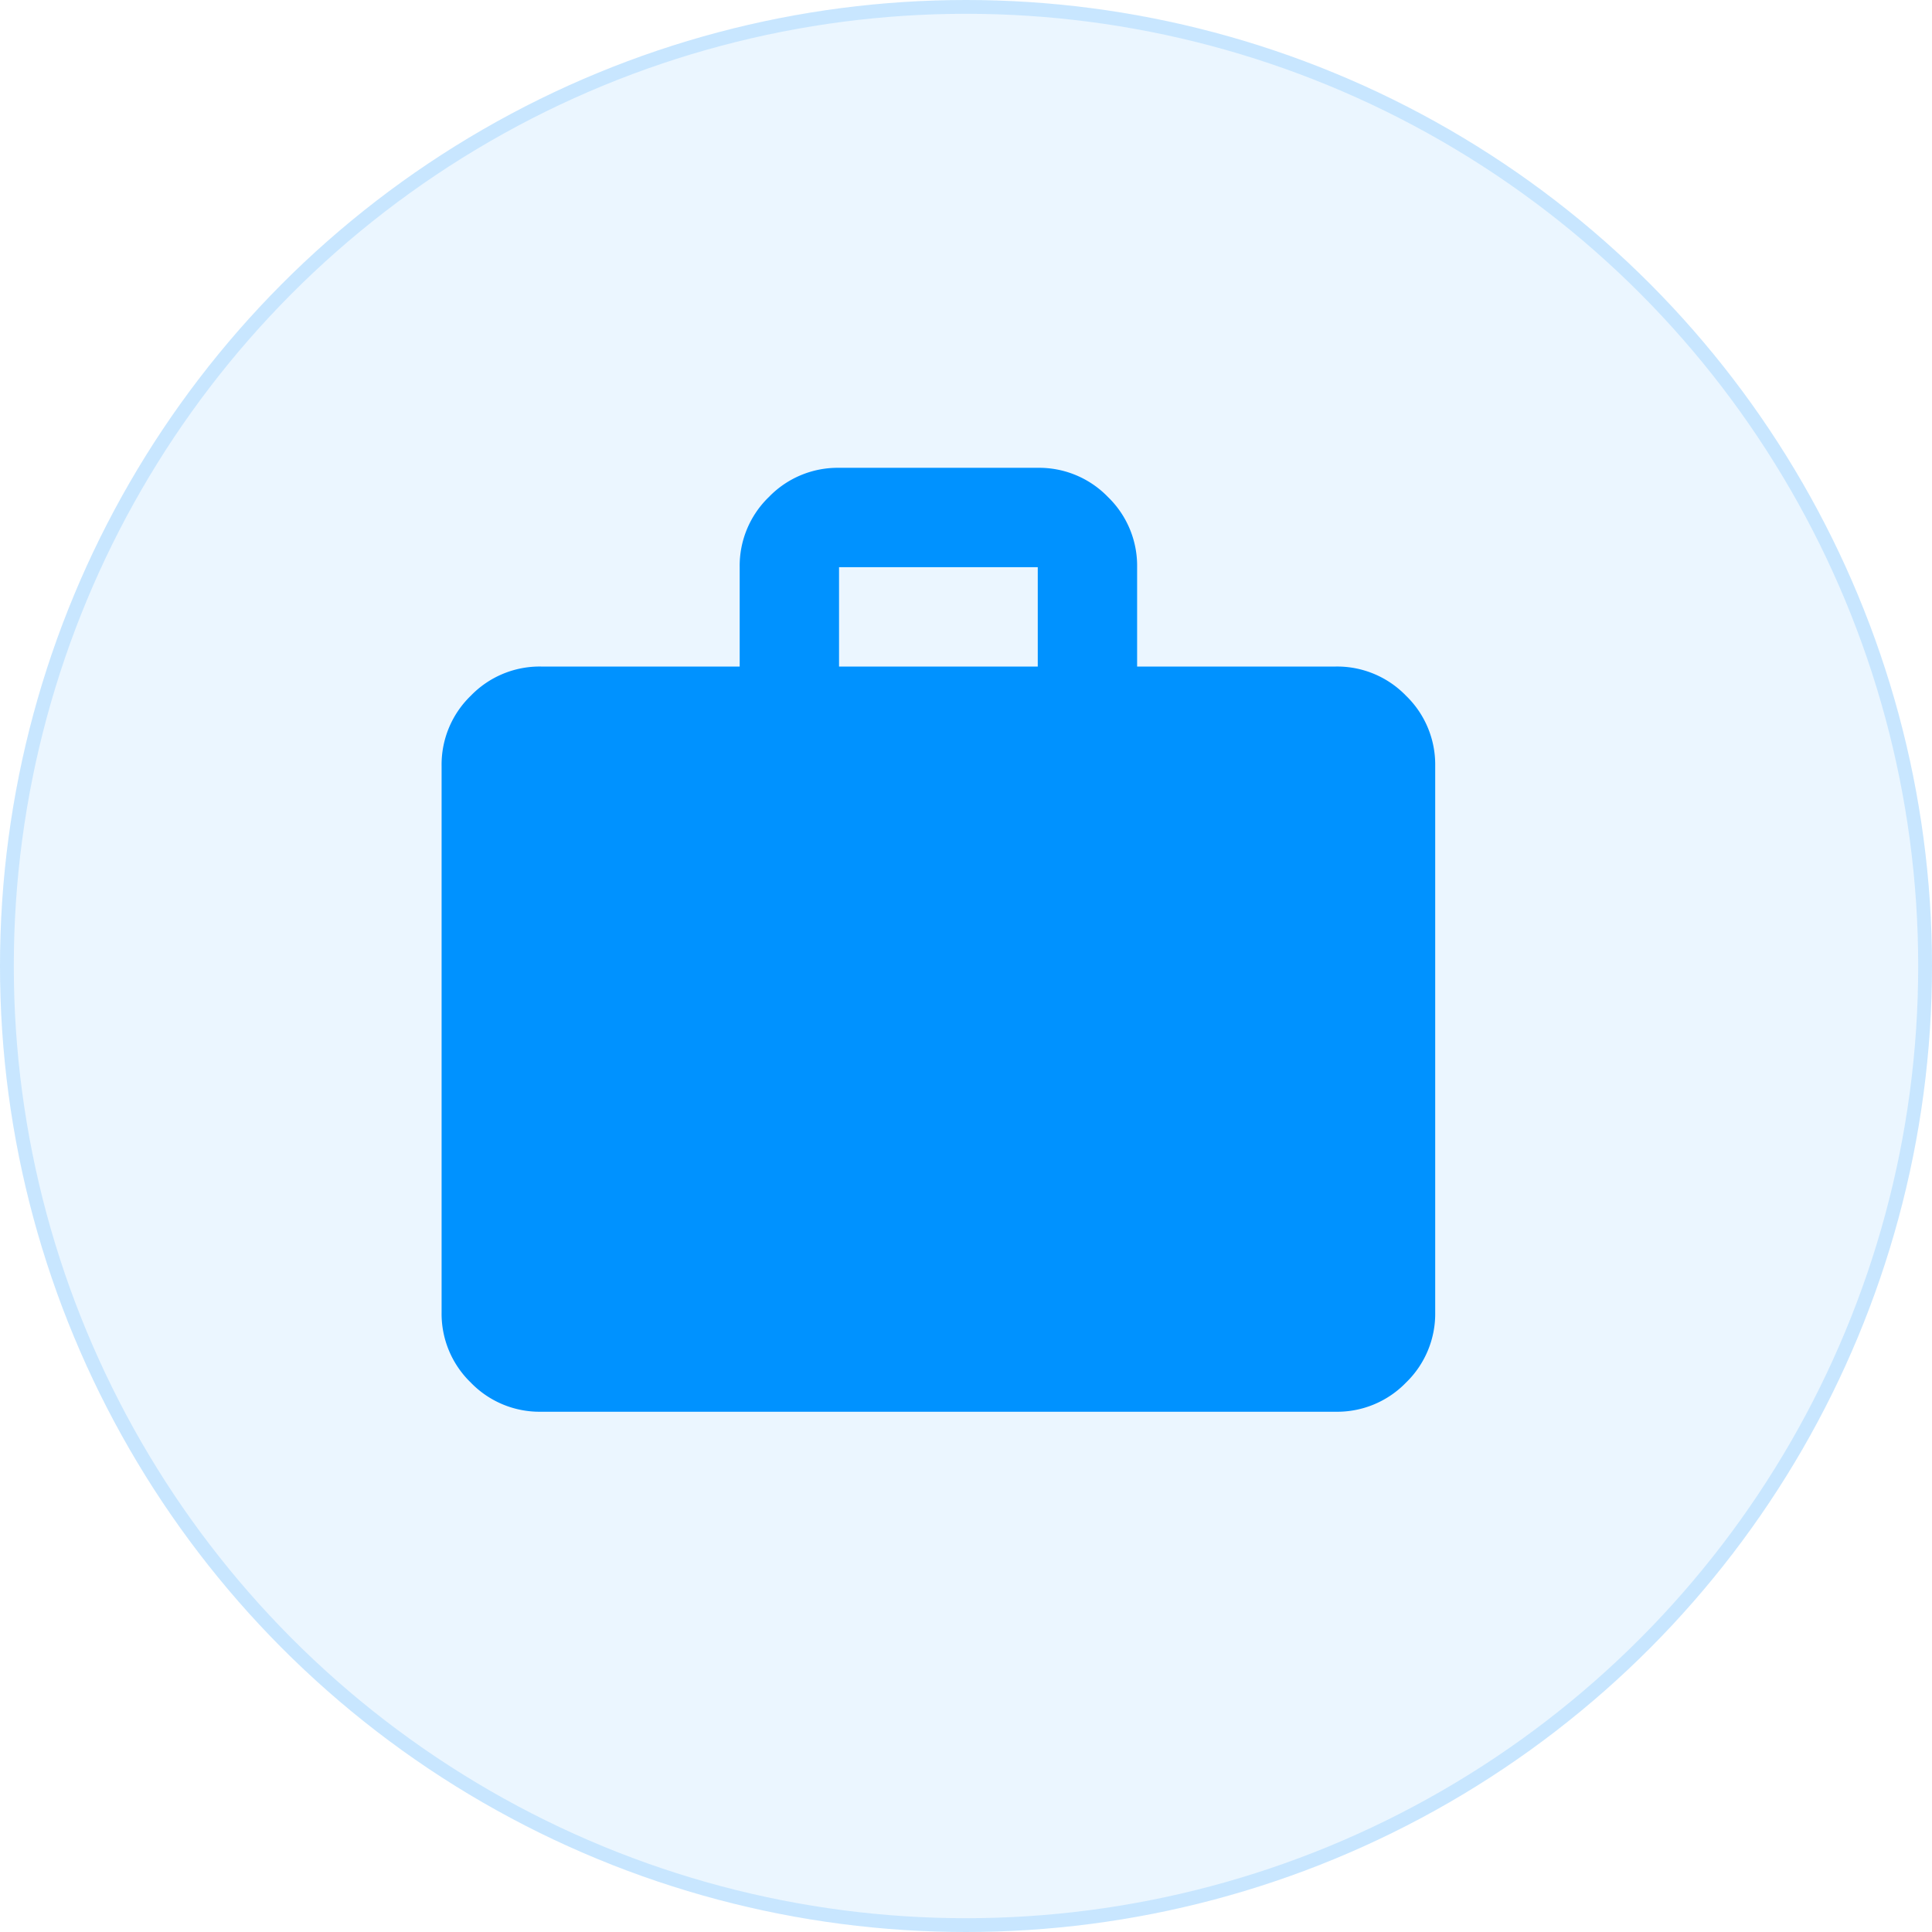
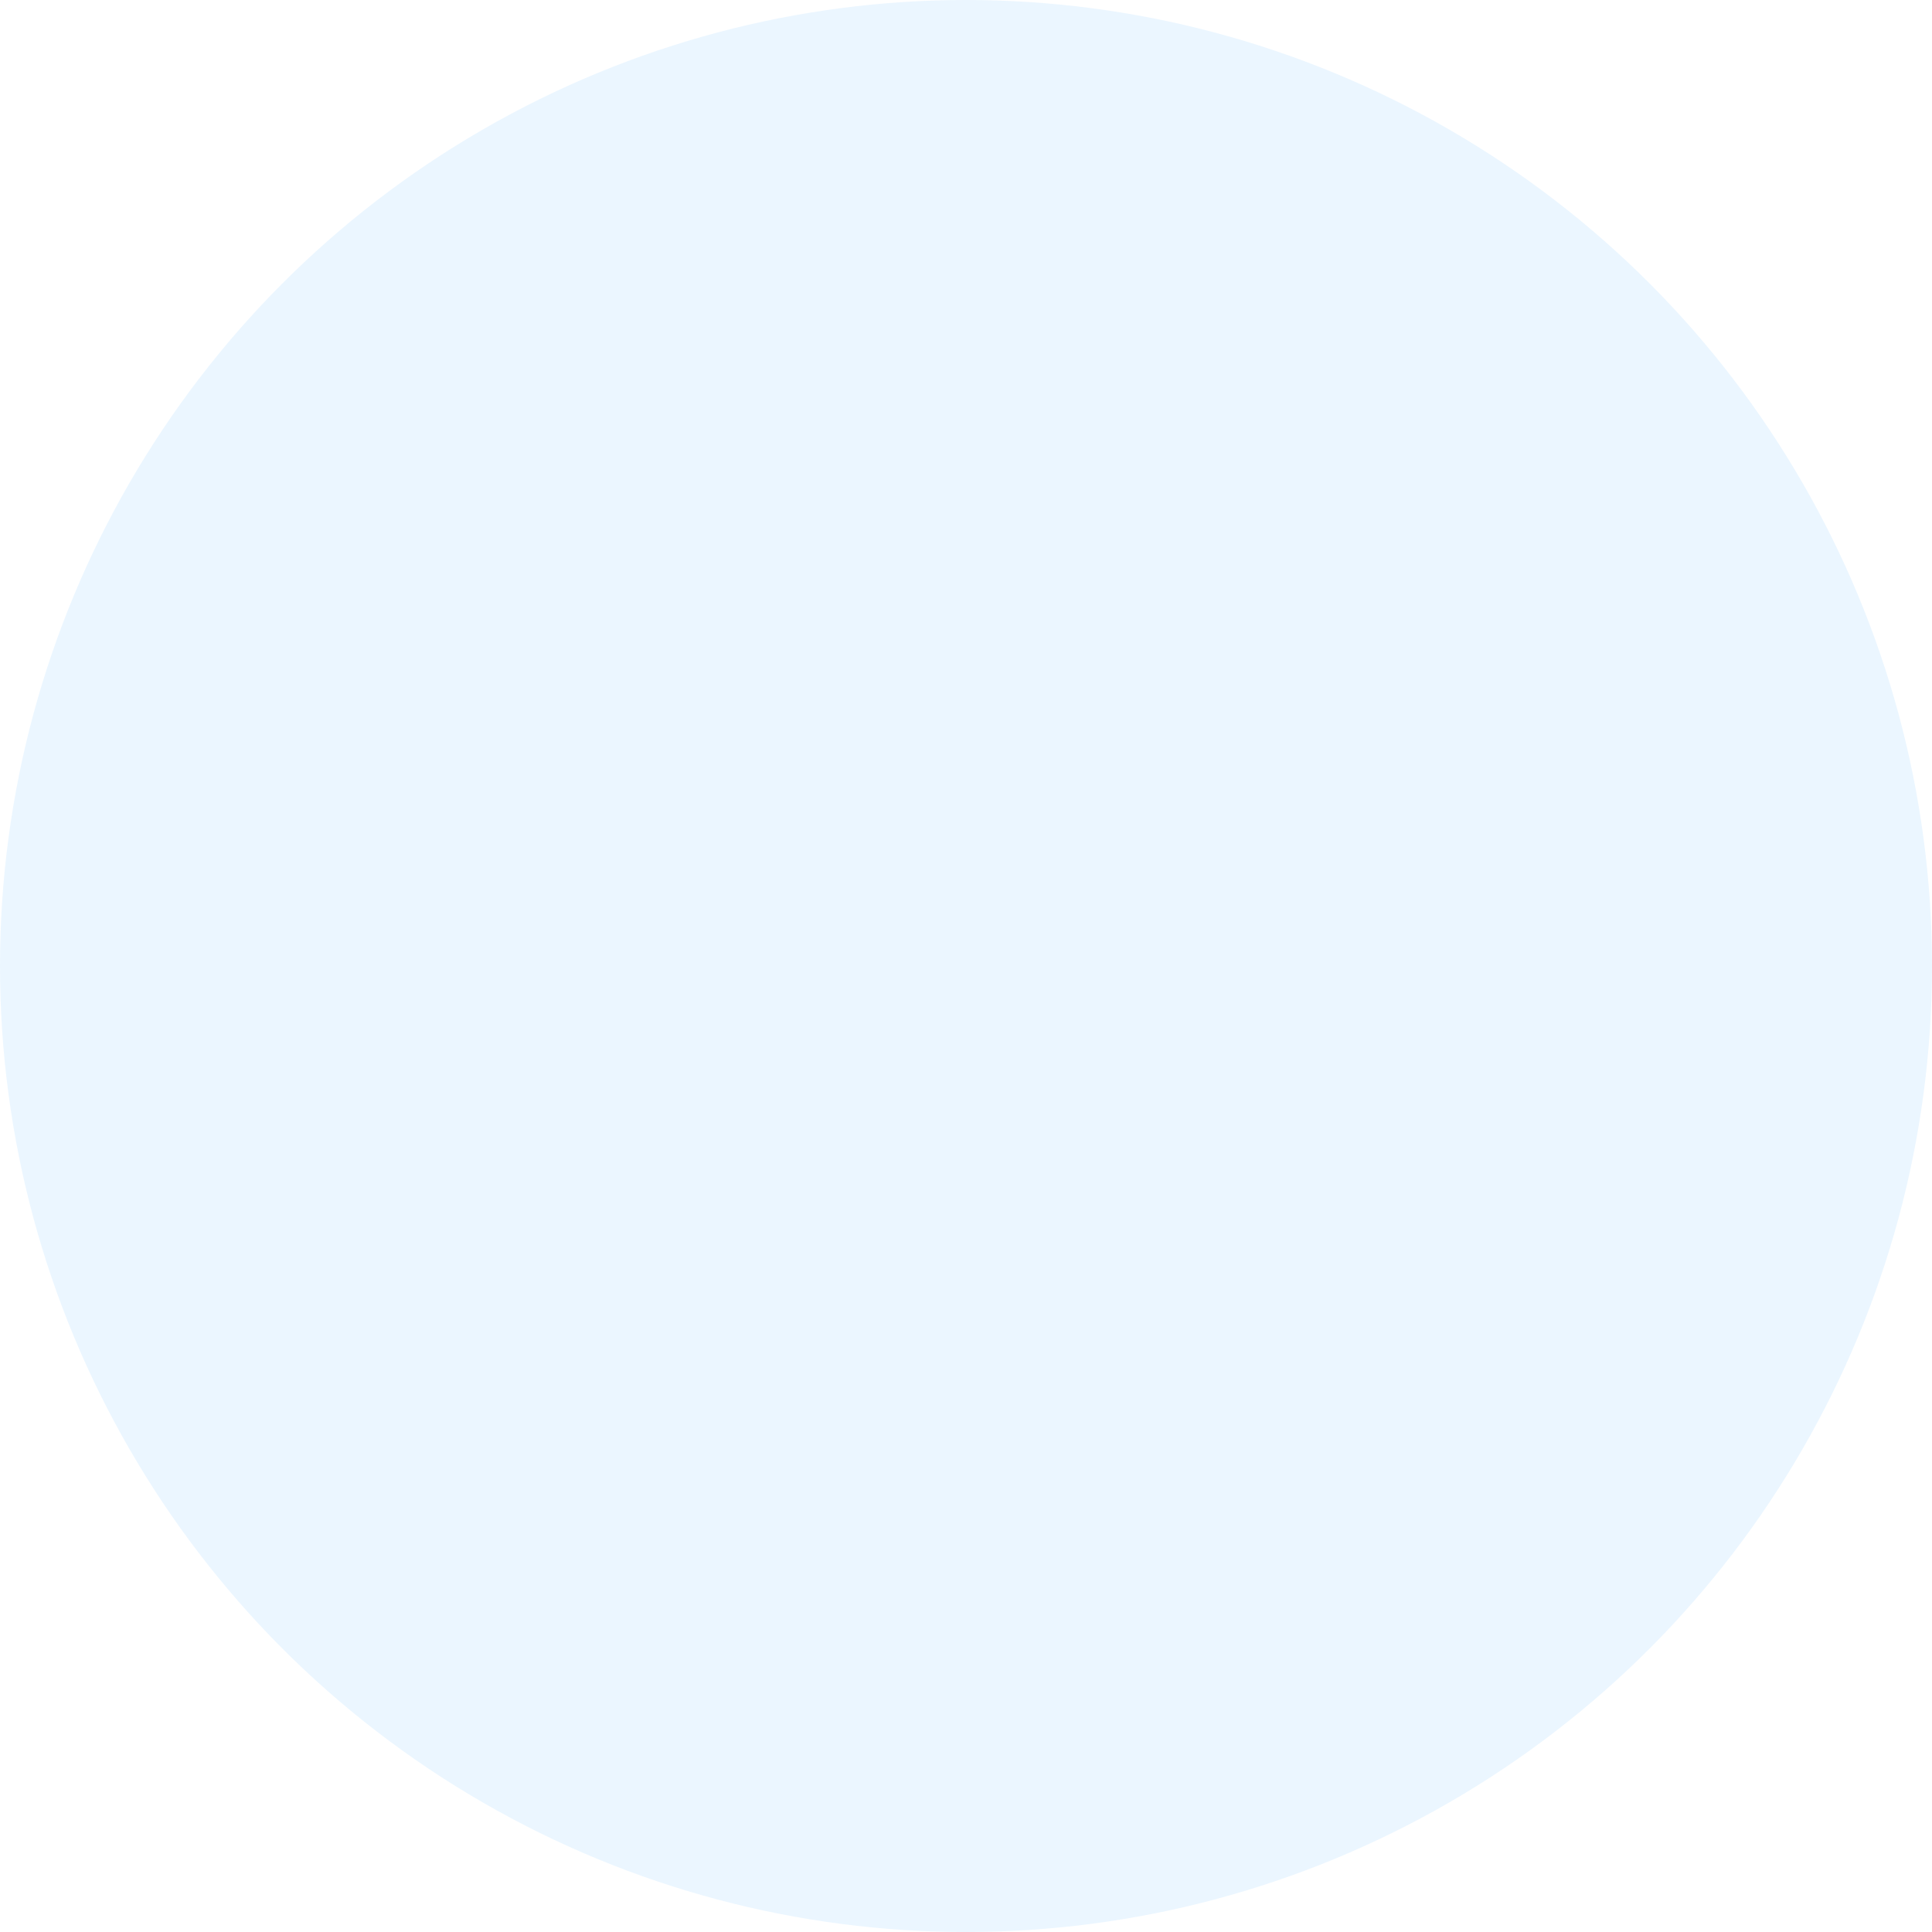
<svg xmlns="http://www.w3.org/2000/svg" width="70" height="70" viewBox="0 0 70 70">
  <g id="Group_12629" data-name="Group 12629" transform="translate(-176 -2631)">
    <g id="Ellipse_256" data-name="Ellipse 256" transform="translate(176 2631)" fill="rgba(0,146,255,0.08)" stroke="rgba(0,146,255,0.15)" stroke-width="0.5">
      <circle cx="35" cy="35" r="35" stroke="none" />
-       <circle cx="35" cy="35" r="34.75" fill="none" />
    </g>
-     <path id="Path_6351" data-name="Path 6351" d="M83.6-845.8a3.467,3.467,0,0,1-2.543-1.057A3.467,3.467,0,0,1,80-849.4v-19.8a3.466,3.466,0,0,1,1.058-2.542A3.467,3.467,0,0,1,83.6-872.8h7.2v-3.6a3.467,3.467,0,0,1,1.057-2.542A3.466,3.466,0,0,1,94.4-880h7.2a3.466,3.466,0,0,1,2.543,1.057A3.467,3.467,0,0,1,105.2-876.4v3.6h7.2a3.467,3.467,0,0,1,2.543,1.058A3.466,3.466,0,0,1,116-869.2v19.8a3.467,3.467,0,0,1-1.057,2.543A3.467,3.467,0,0,1,112.4-845.8Zm10.8-27h7.2v-3.6H94.4Z" transform="translate(112 3527.95)" fill="#0092ff" />
  </g>
</svg>